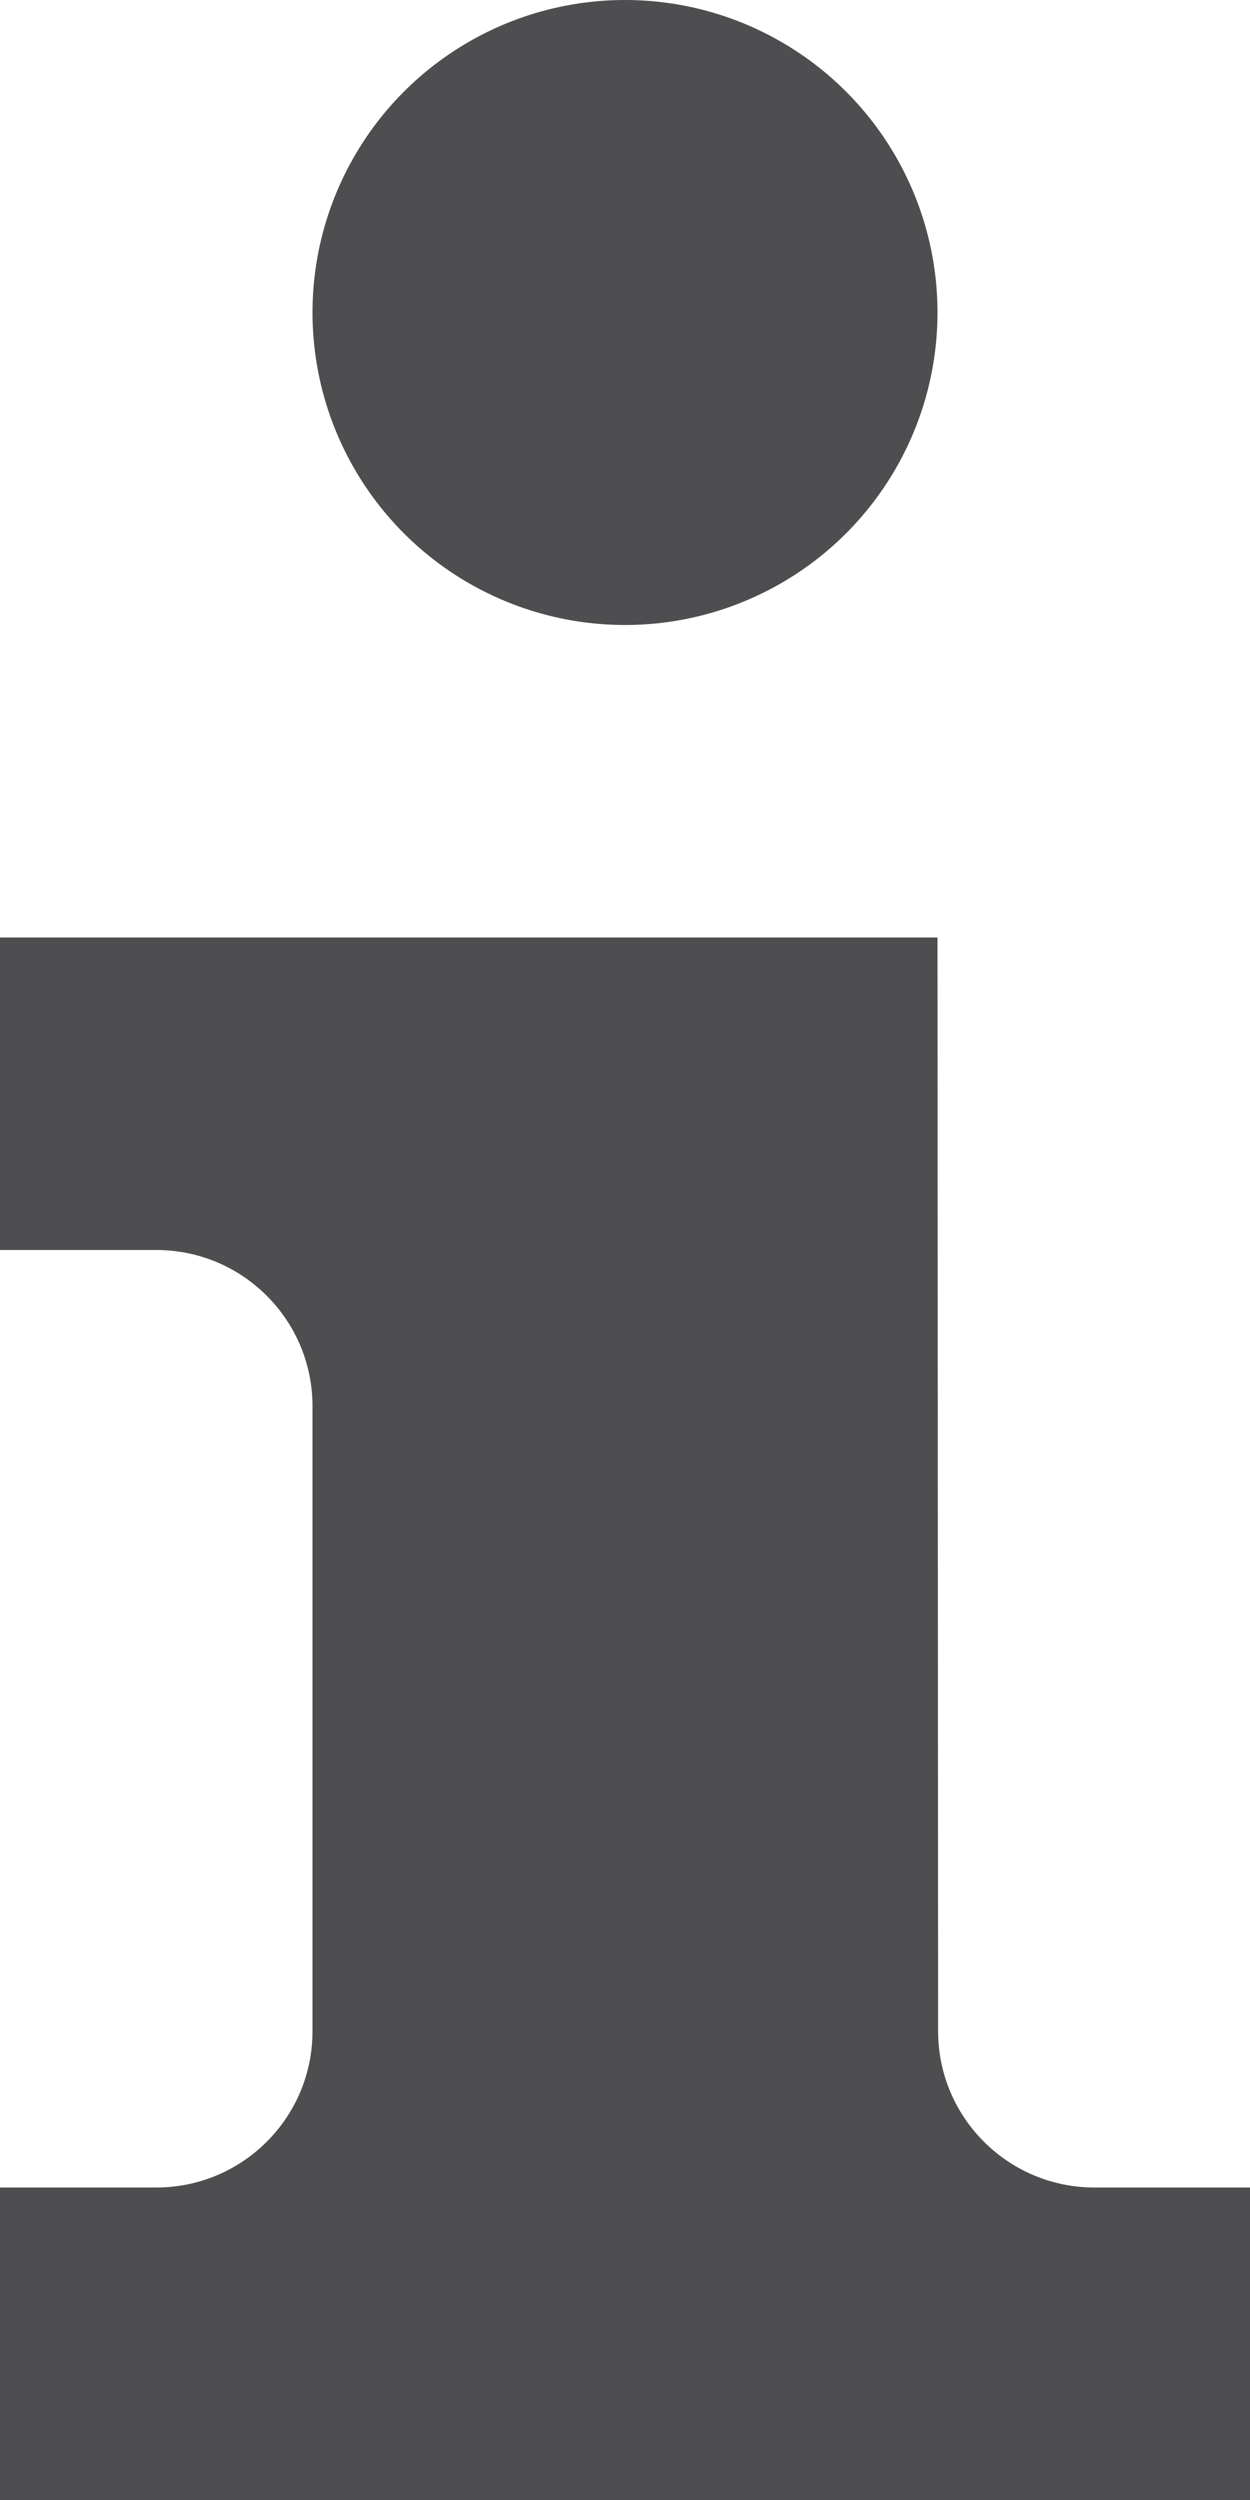
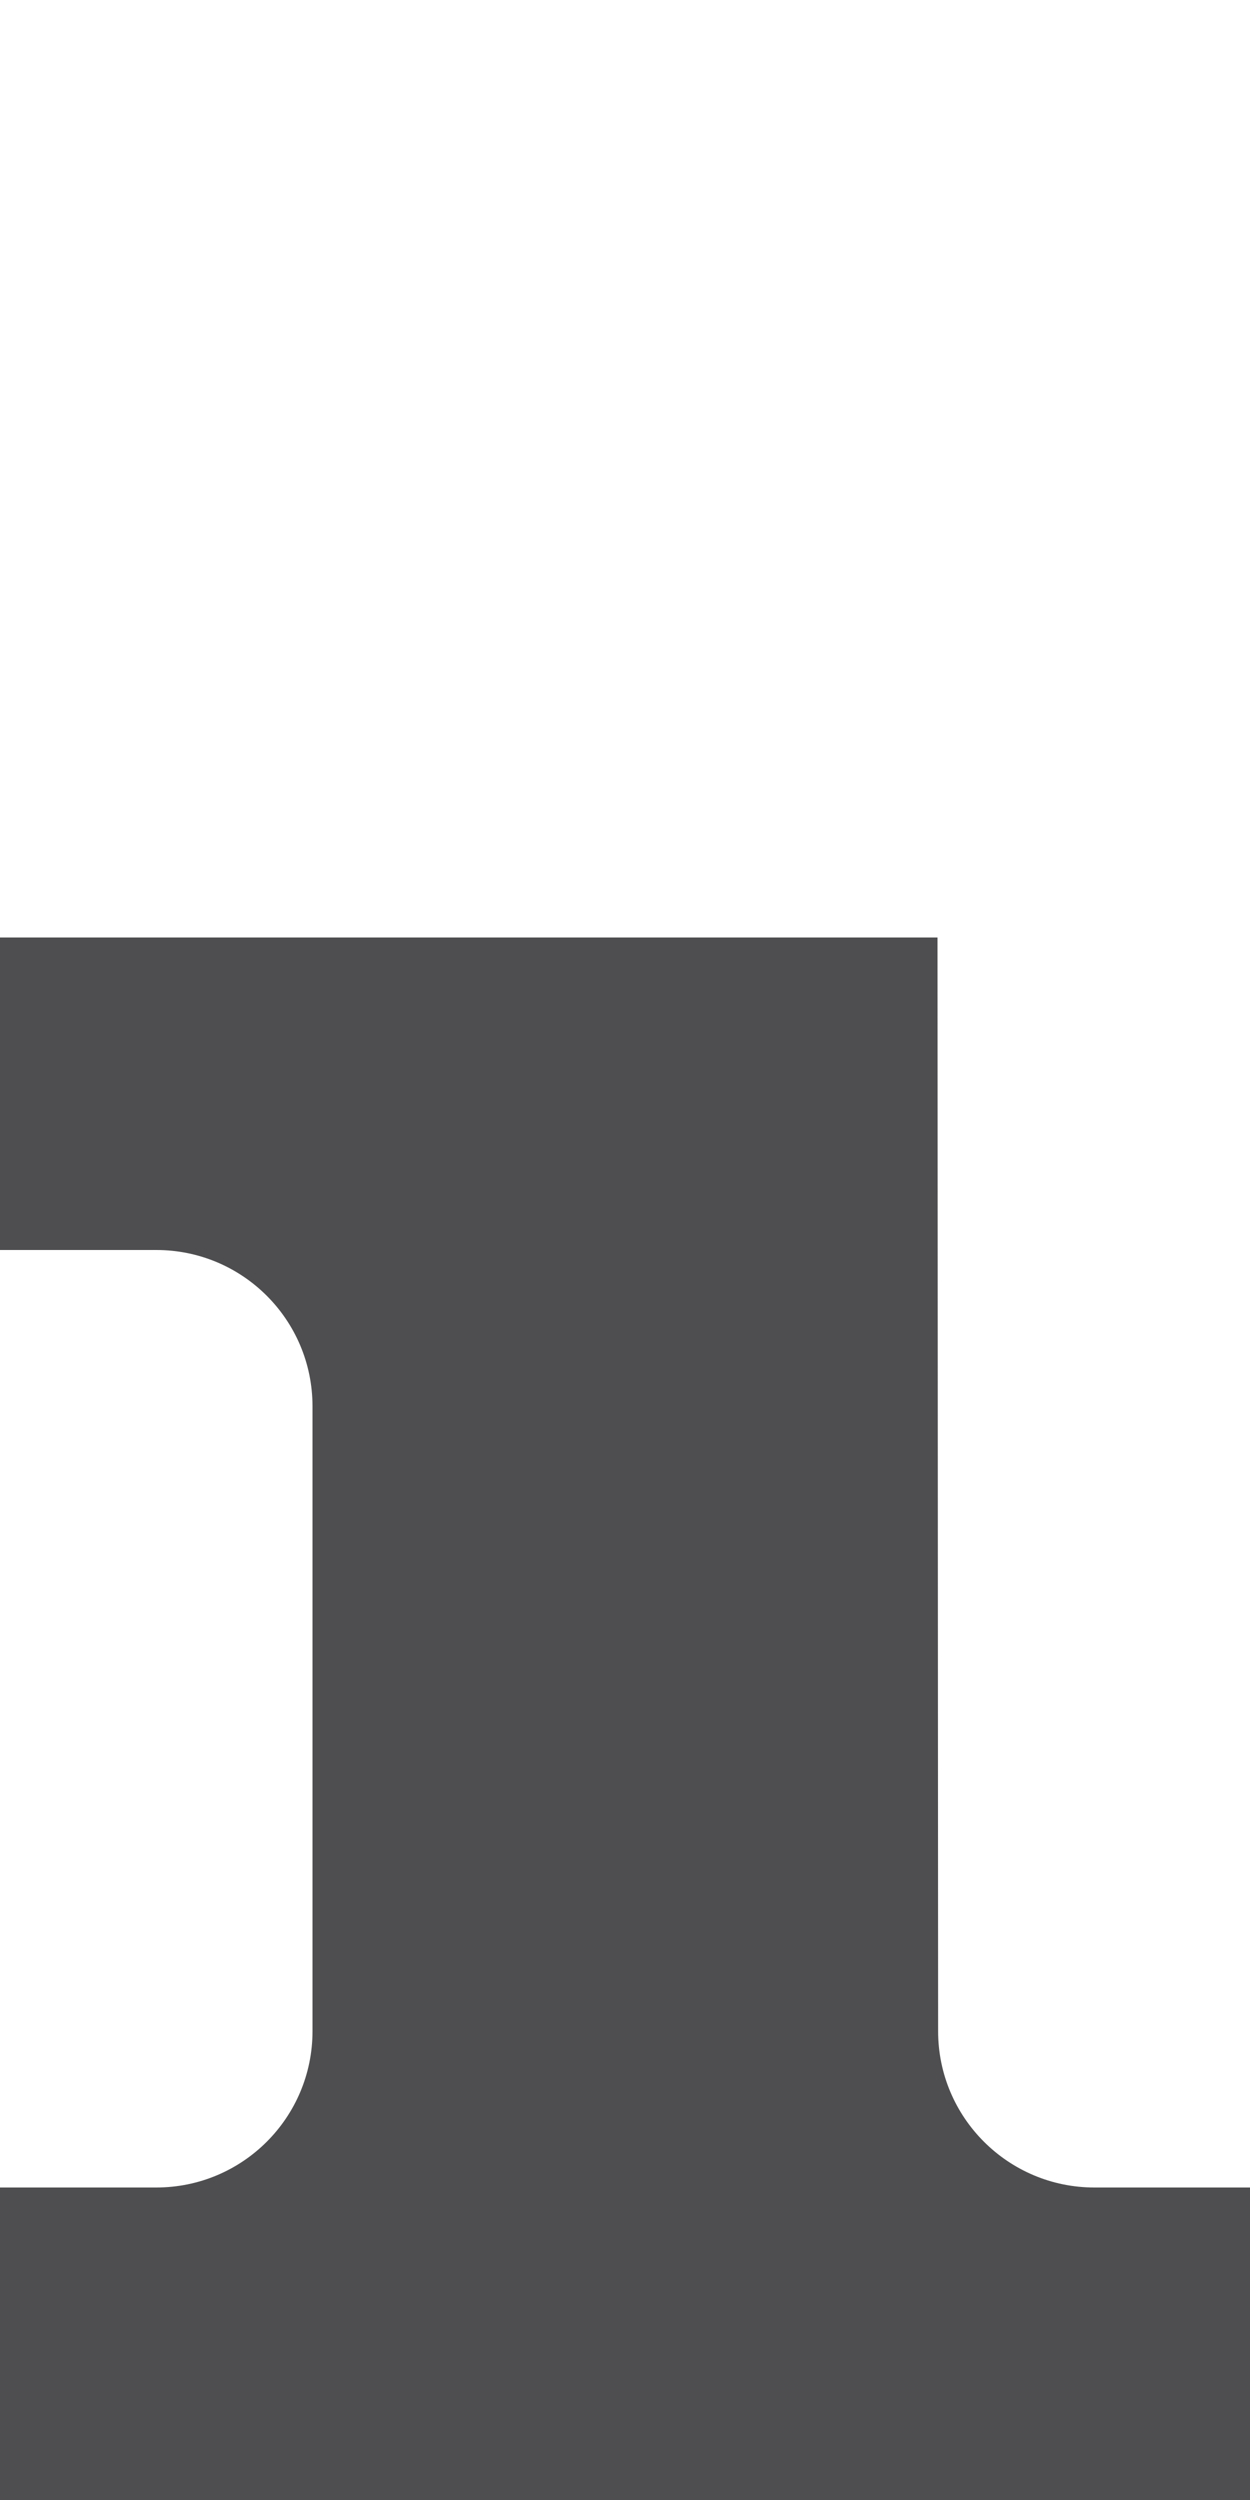
<svg xmlns="http://www.w3.org/2000/svg" height="32px" style="enable-background:new 0 0 16 32;" version="1.1" viewBox="0 0 16 32" width="16px" xml:space="preserve">
  <g id="Layer_1" />
  <g id="info">
    <g>
      <path d="M2,16c1.105,0,2,0.895,2,2v8c0,1.105-0.895,2-2,2H0v4h16v-4h-1.992c-1.102,0-2-0.895-2-2L12,12H0v4    H2z" style="fill:#4E4E50;" />
-       <circle cx="8" cy="4" r="4" style="fill:#4E4E50;" />
    </g>
  </g>
</svg>